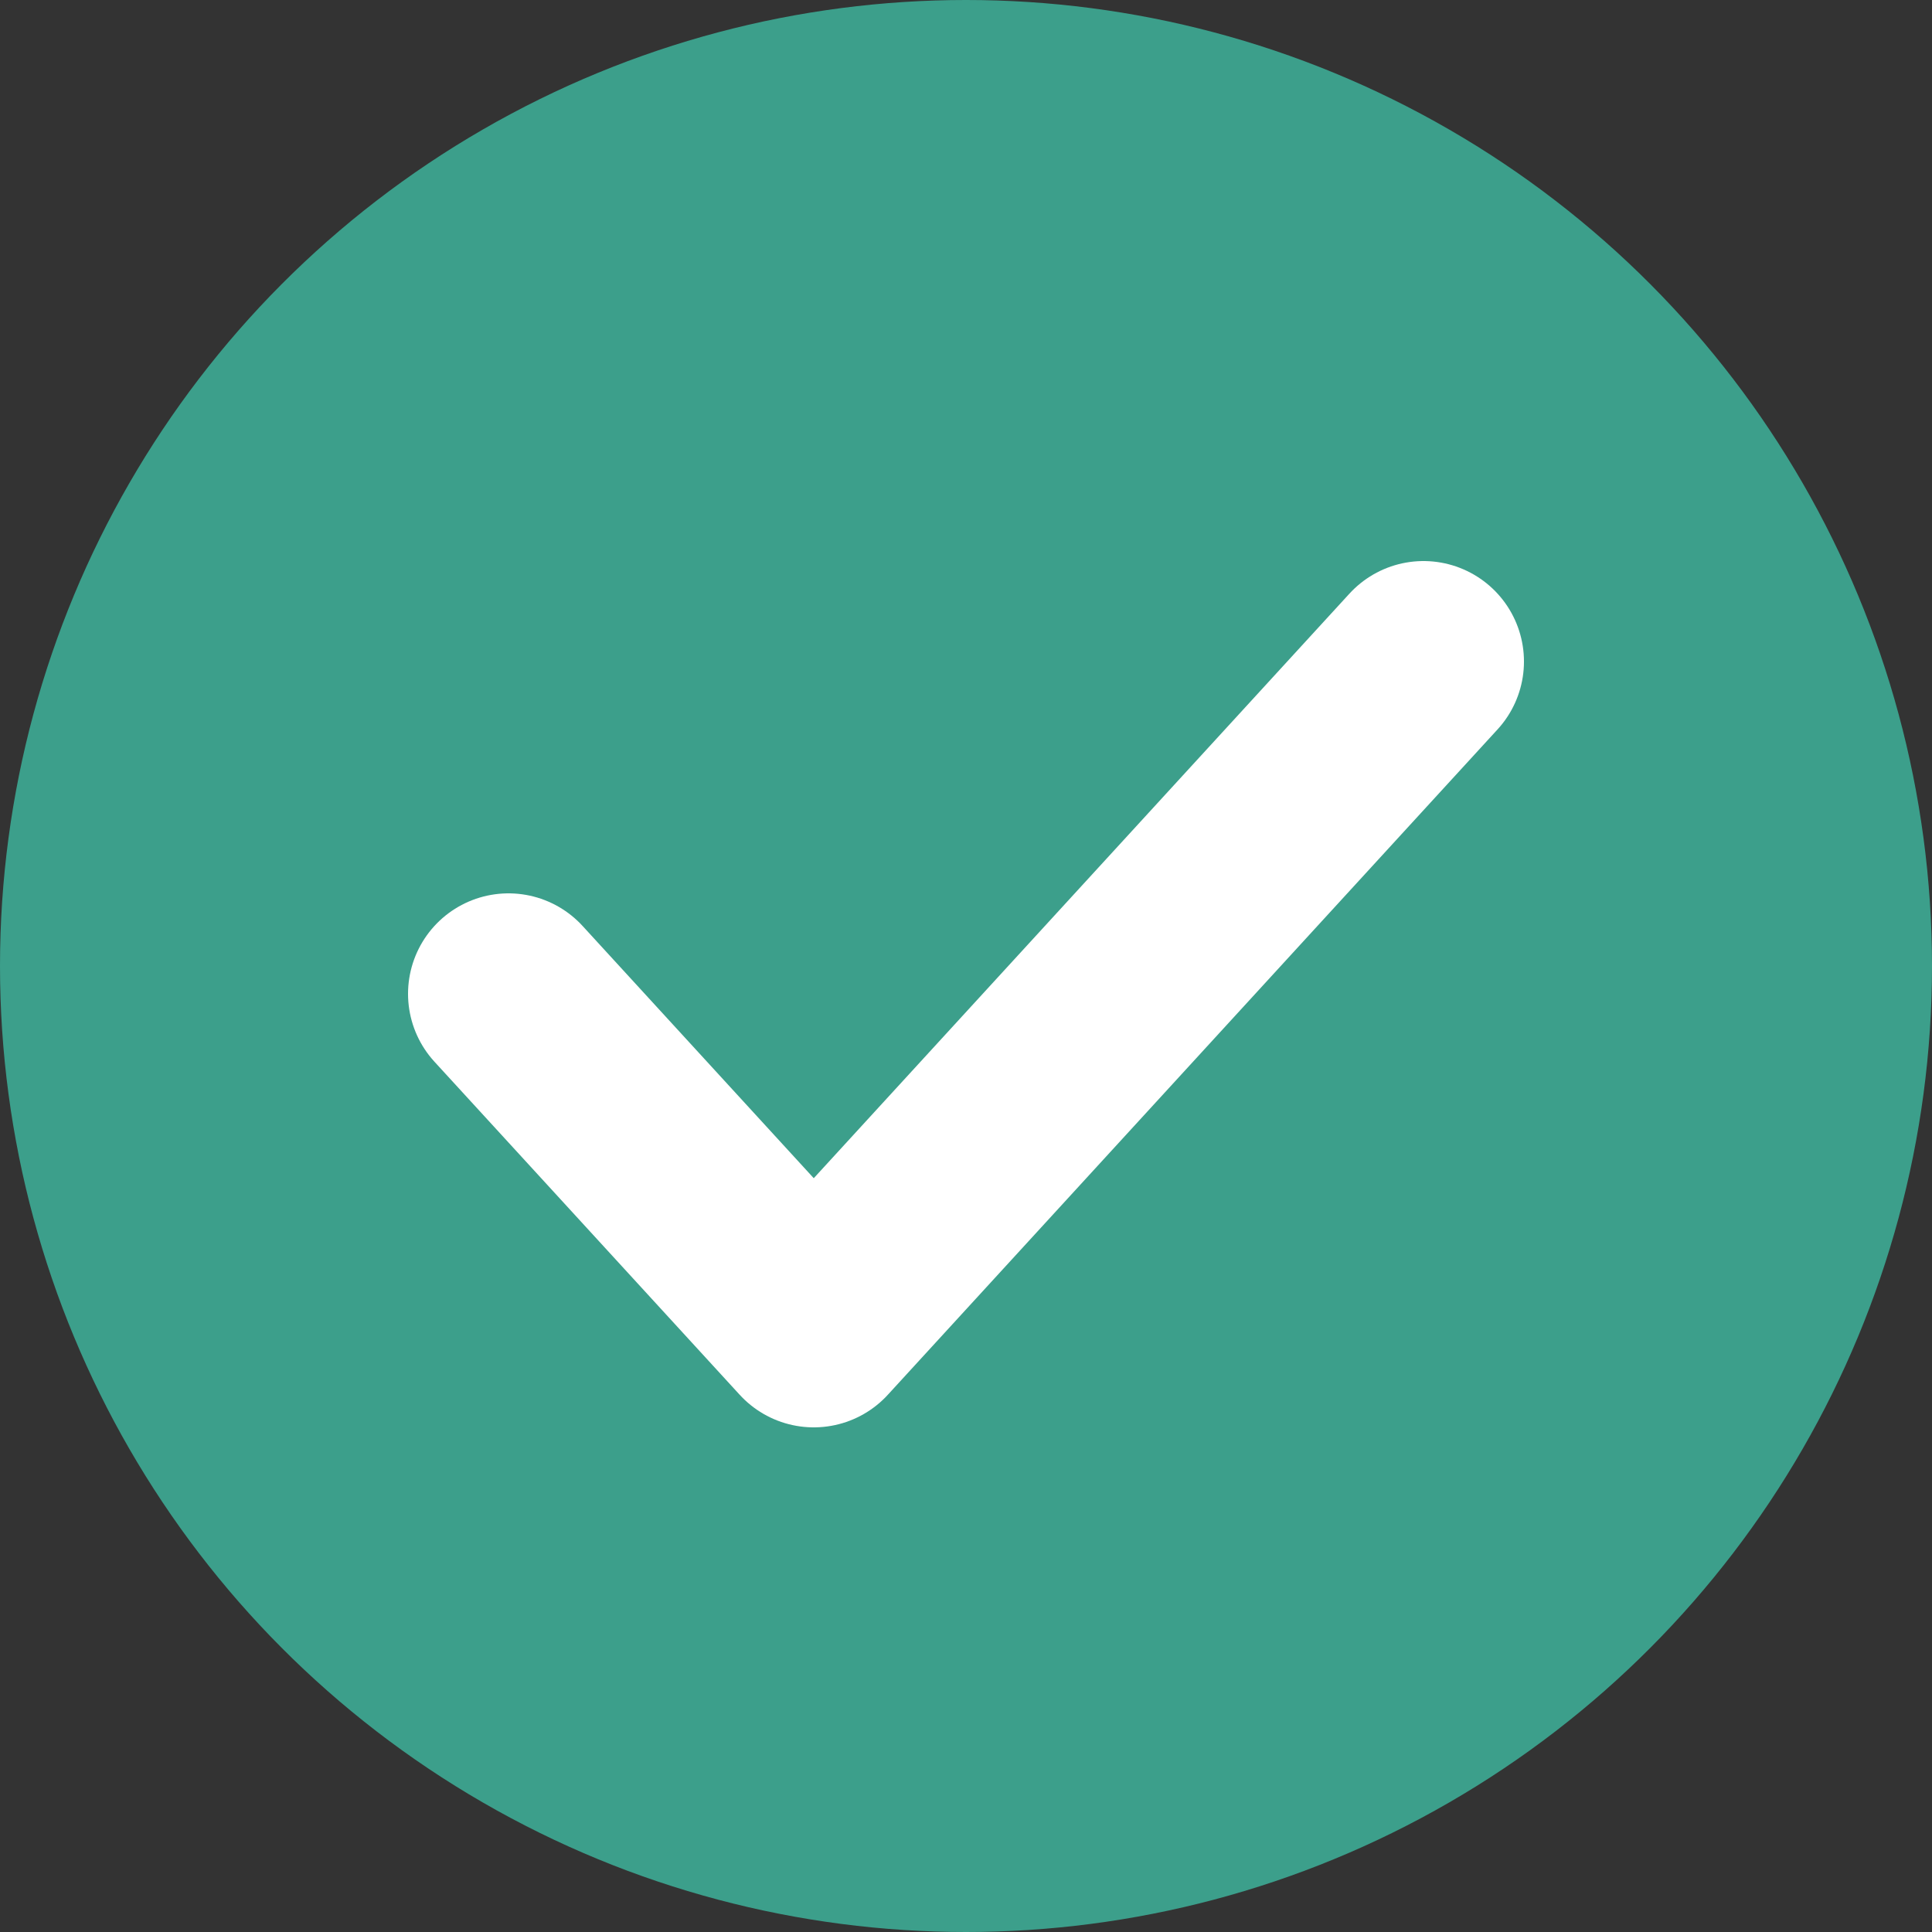
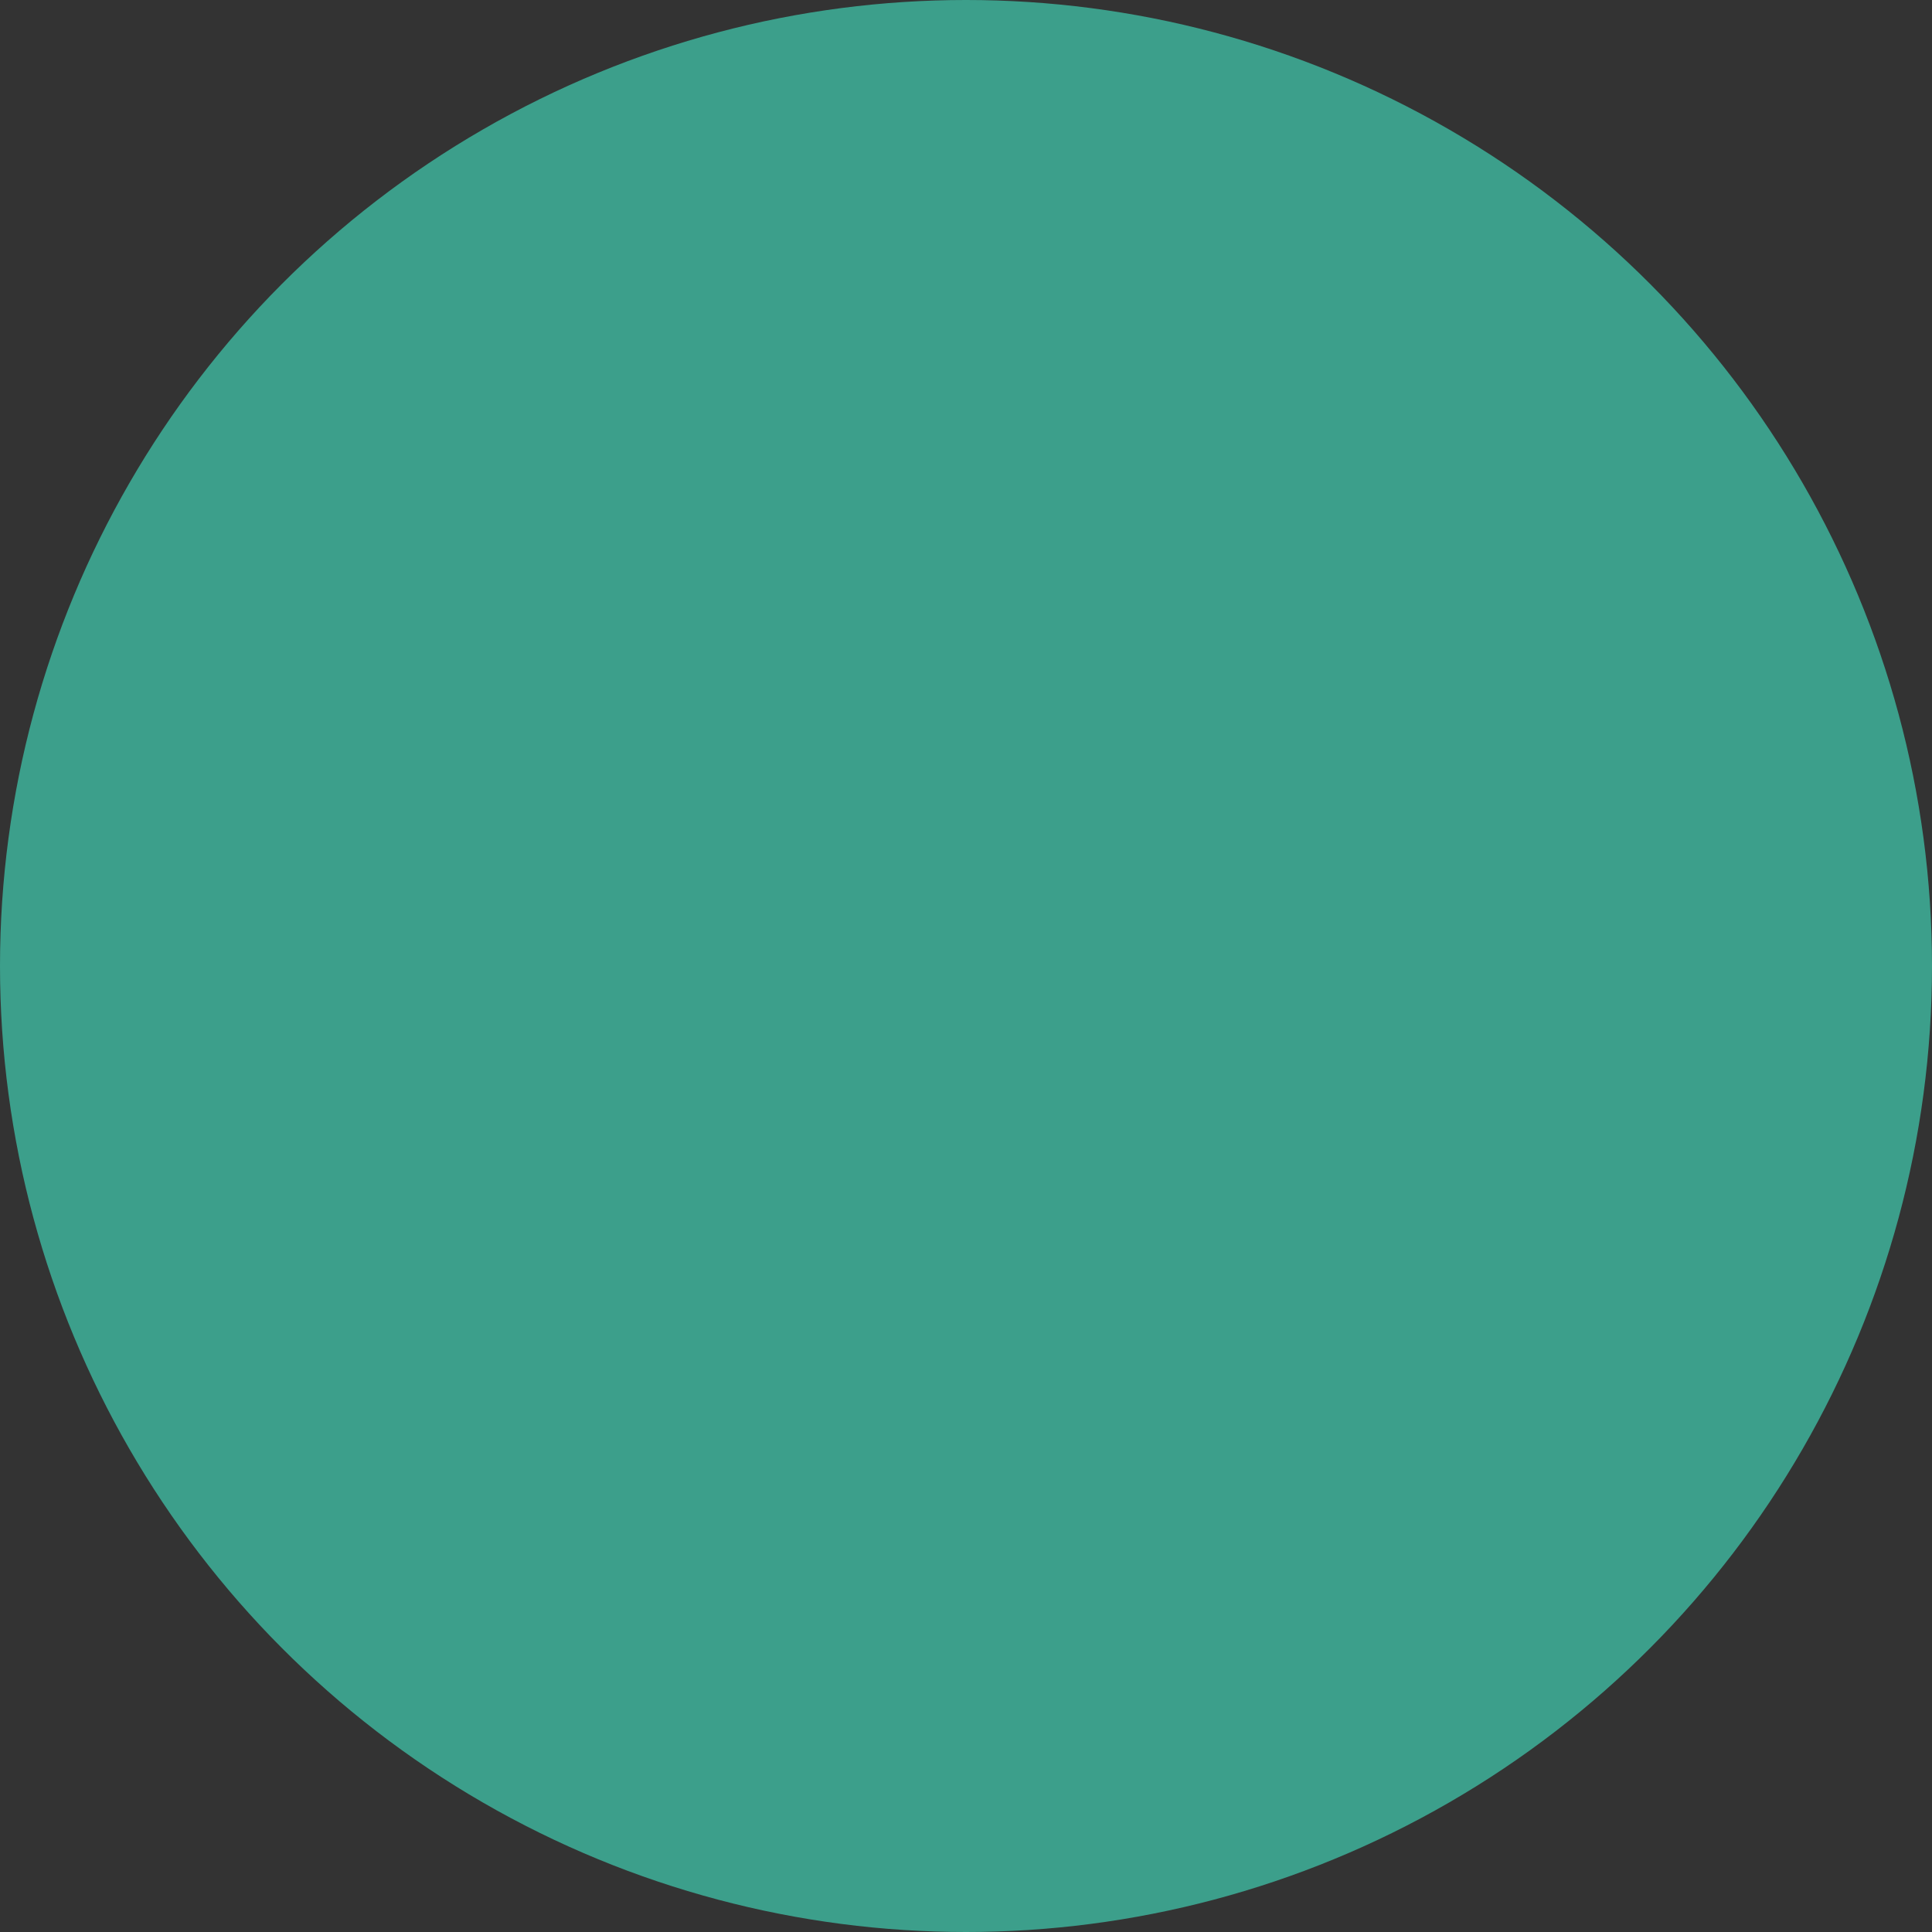
<svg xmlns="http://www.w3.org/2000/svg" id="checkmark-green" viewBox="0 0 25 25">
  <rect x="0" y="0" width="25" height="25" fill="#333333" stroke="none" />
  <defs>
    <style>
      .cls-1 {
        fill: #3c9f8b;
      }

      .cls-2 {
        fill: none;
        stroke: #fff;
        stroke-linecap: round;
        stroke-linejoin: round;
        stroke-width: 2.6px;
      }
    </style>
  </defs>
  <circle id="Oval" class="cls-1" cx="12.5" cy="12.5" r="12.5" />
-   <path id="Checkmark-Copy-3" class="cls-2" d="M6.58,12.86l3.95,4.31,7.89-8.61" />
</svg>